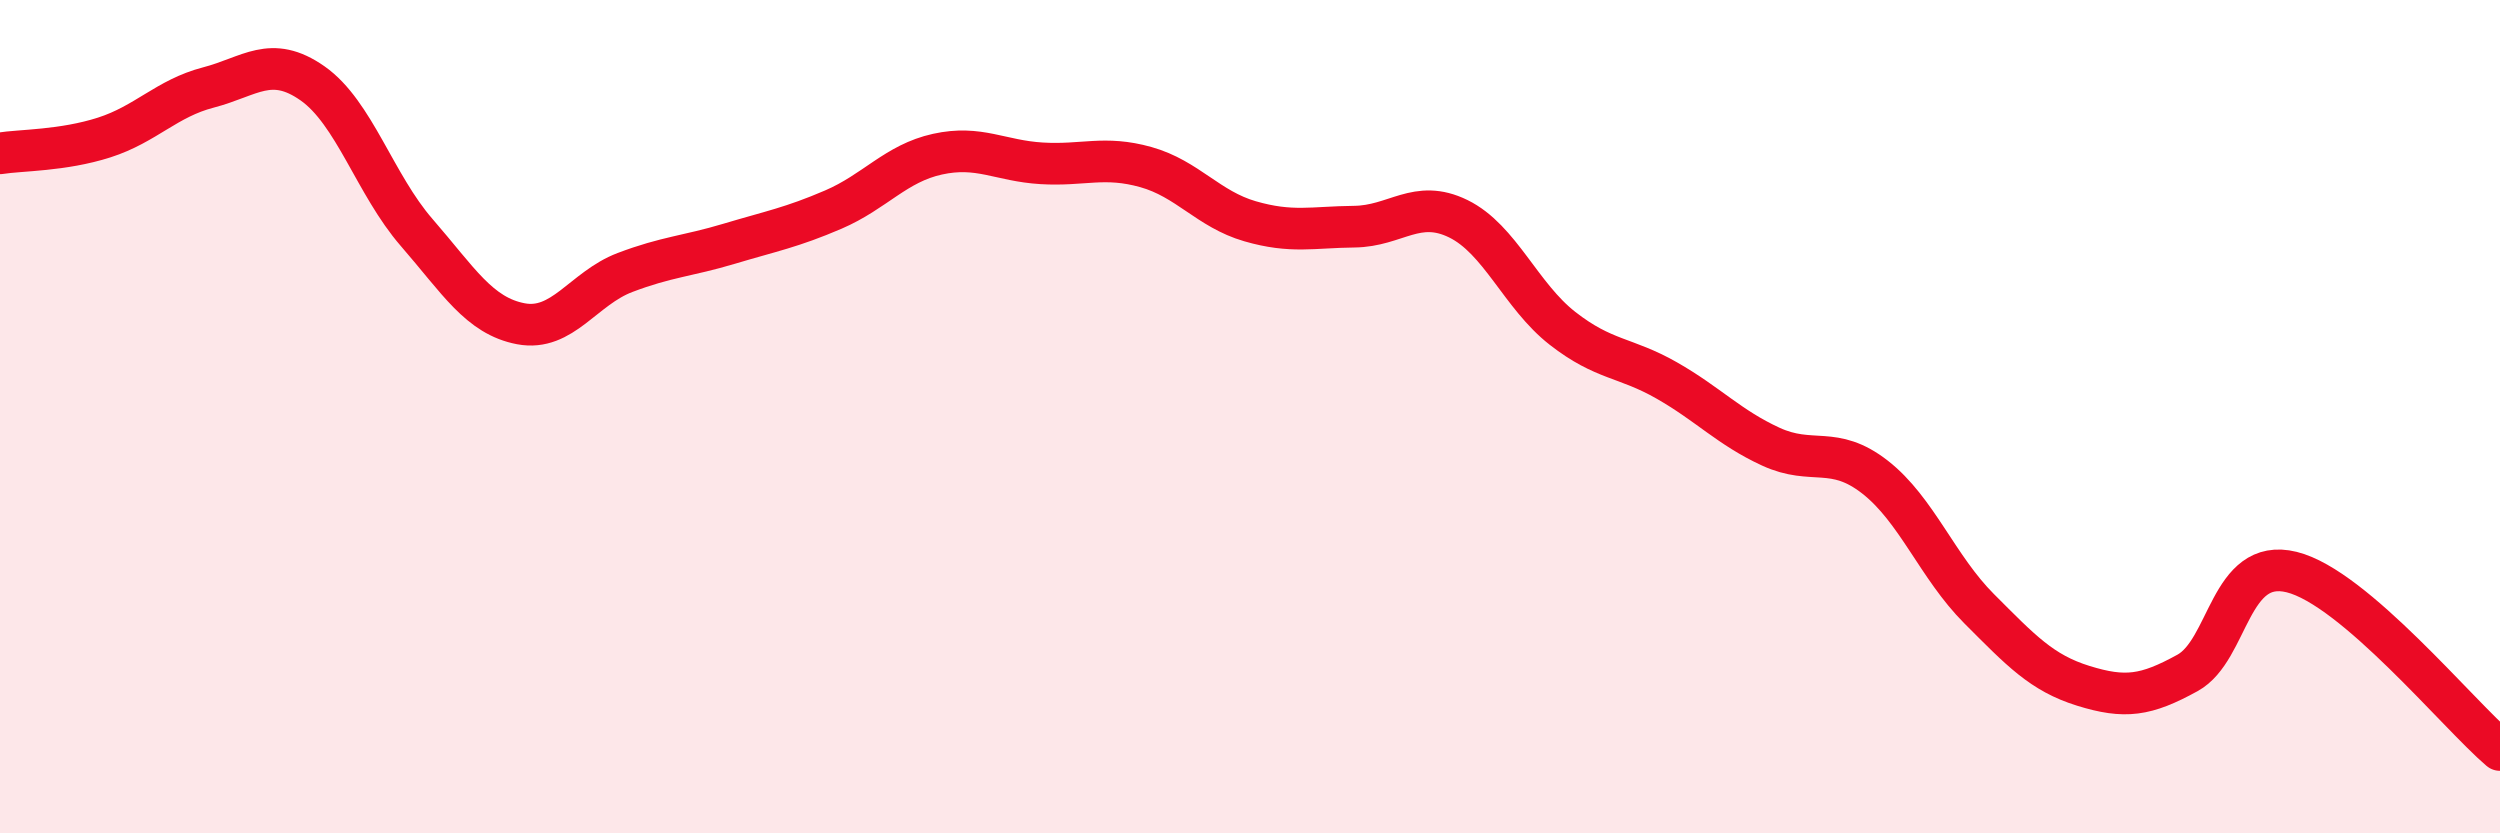
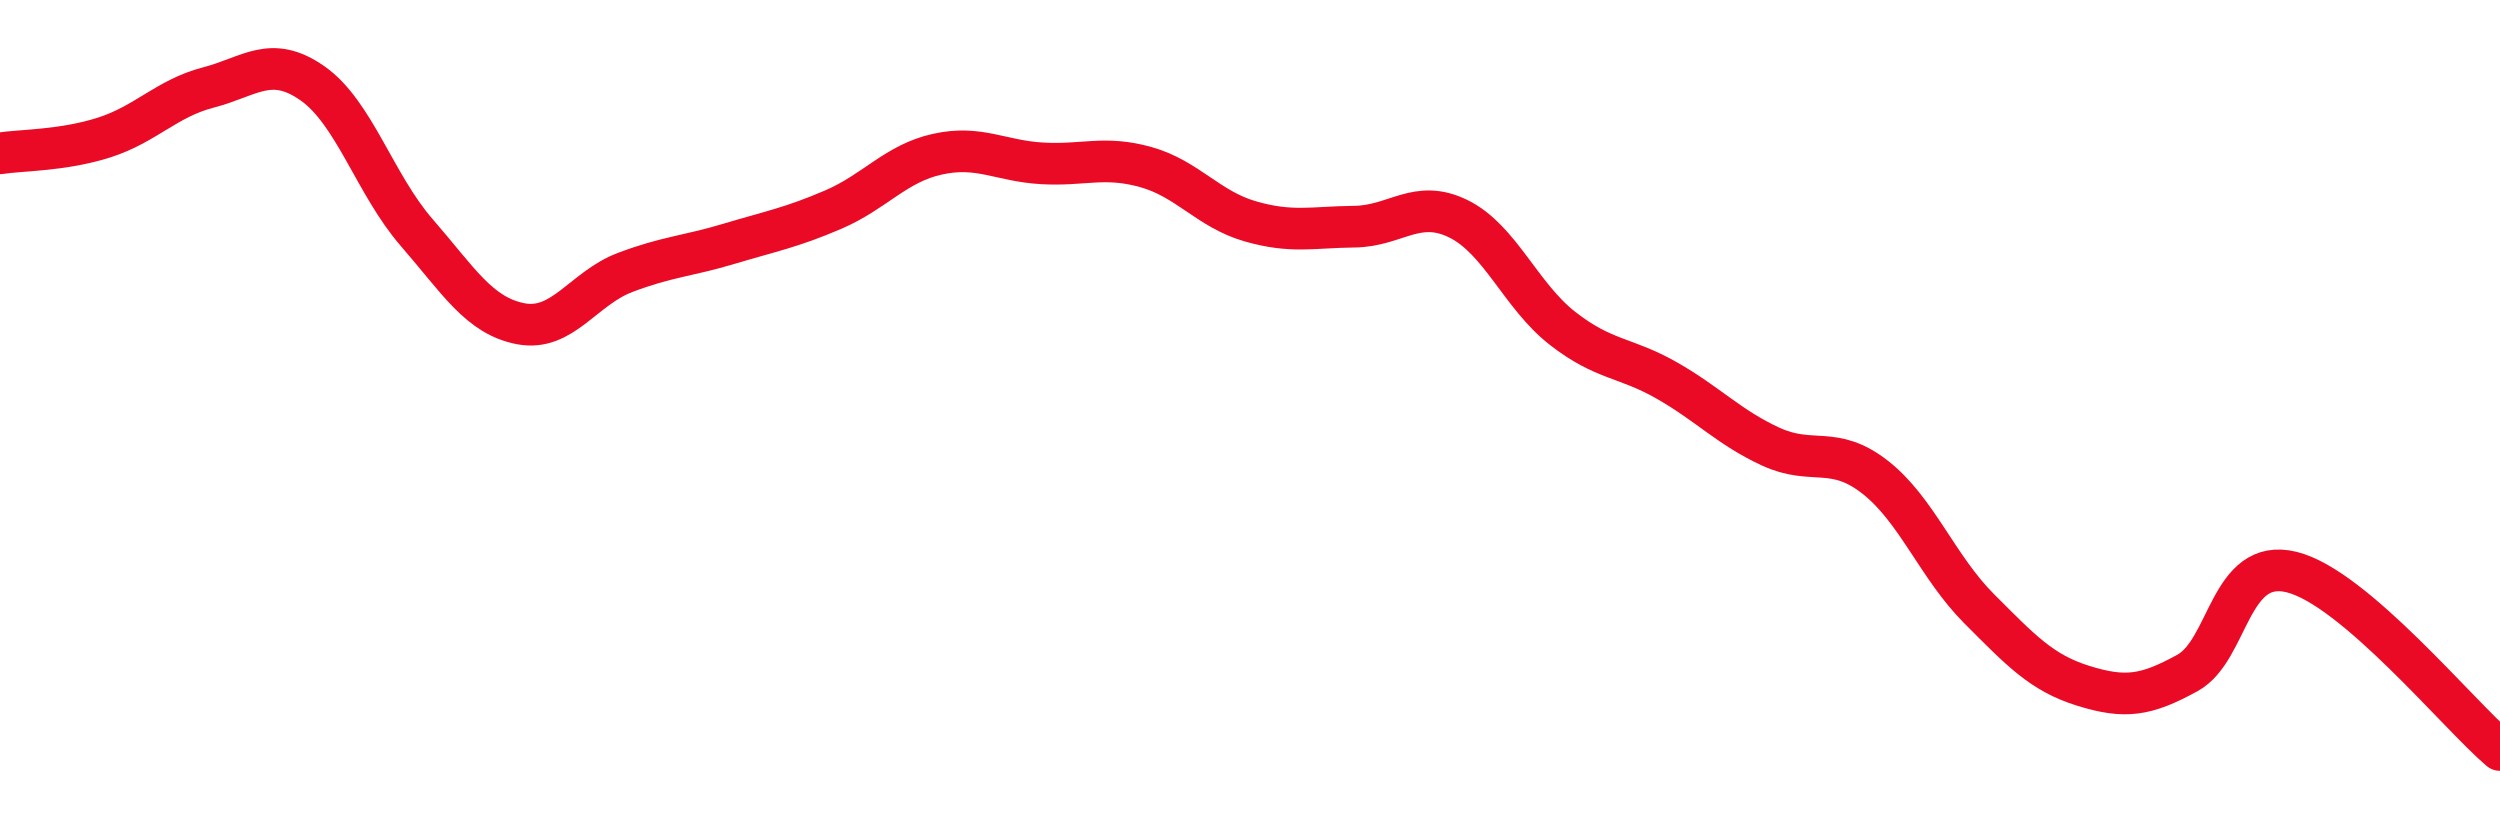
<svg xmlns="http://www.w3.org/2000/svg" width="60" height="20" viewBox="0 0 60 20">
-   <path d="M 0,3.68 C 0.5,3.6 1.5,3.62 2.5,3.3 C 3.5,2.98 4,2.36 5,2.1 C 6,1.84 6.5,1.3 7.5,2 C 8.5,2.7 9,4.43 10,5.58 C 11,6.73 11.5,7.58 12.5,7.77 C 13.5,7.96 14,6.92 15,6.54 C 16,6.16 16.5,6.15 17.5,5.85 C 18.5,5.55 19,5.46 20,5.03 C 21,4.6 21.5,3.92 22.5,3.7 C 23.5,3.48 24,3.86 25,3.92 C 26,3.98 26.5,3.73 27.5,4.01 C 28.5,4.29 29,5.02 30,5.31 C 31,5.6 31.5,5.45 32.5,5.44 C 33.5,5.43 34,4.76 35,5.25 C 36,5.74 36.5,7.1 37.5,7.88 C 38.5,8.66 39,8.56 40,9.13 C 41,9.7 41.5,10.26 42.5,10.72 C 43.5,11.18 44,10.67 45,11.45 C 46,12.23 46.5,13.61 47.5,14.61 C 48.5,15.61 49,16.15 50,16.46 C 51,16.77 51.5,16.7 52.5,16.15 C 53.5,15.6 53.5,13.36 55,13.73 C 56.5,14.1 59,17.15 60,18L60 20L0 20Z" fill="#EB0A25" opacity="0.1" stroke-linecap="round" stroke-linejoin="round" />
  <path d="M 0,3.68 C 0.5,3.6 1.5,3.62 2.5,3.3 C 3.5,2.98 4,2.36 5,2.1 C 6,1.84 6.5,1.3 7.5,2 C 8.5,2.7 9,4.43 10,5.58 C 11,6.73 11.5,7.58 12.5,7.77 C 13.5,7.96 14,6.92 15,6.54 C 16,6.16 16.5,6.15 17.5,5.85 C 18.5,5.55 19,5.46 20,5.03 C 21,4.6 21.5,3.92 22.5,3.7 C 23.5,3.48 24,3.86 25,3.92 C 26,3.98 26.5,3.73 27.5,4.01 C 28.5,4.29 29,5.02 30,5.31 C 31,5.6 31.5,5.45 32.5,5.44 C 33.5,5.43 34,4.76 35,5.25 C 36,5.74 36.5,7.1 37.5,7.88 C 38.5,8.66 39,8.56 40,9.13 C 41,9.7 41.5,10.26 42.5,10.72 C 43.5,11.18 44,10.67 45,11.45 C 46,12.23 46.5,13.61 47.5,14.61 C 48.5,15.61 49,16.15 50,16.46 C 51,16.77 51.5,16.7 52.5,16.15 C 53.5,15.6 53.5,13.36 55,13.73 C 56.5,14.1 59,17.15 60,18" stroke="#EB0A25" stroke-width="1" fill="none" stroke-linecap="round" stroke-linejoin="round" />
</svg>